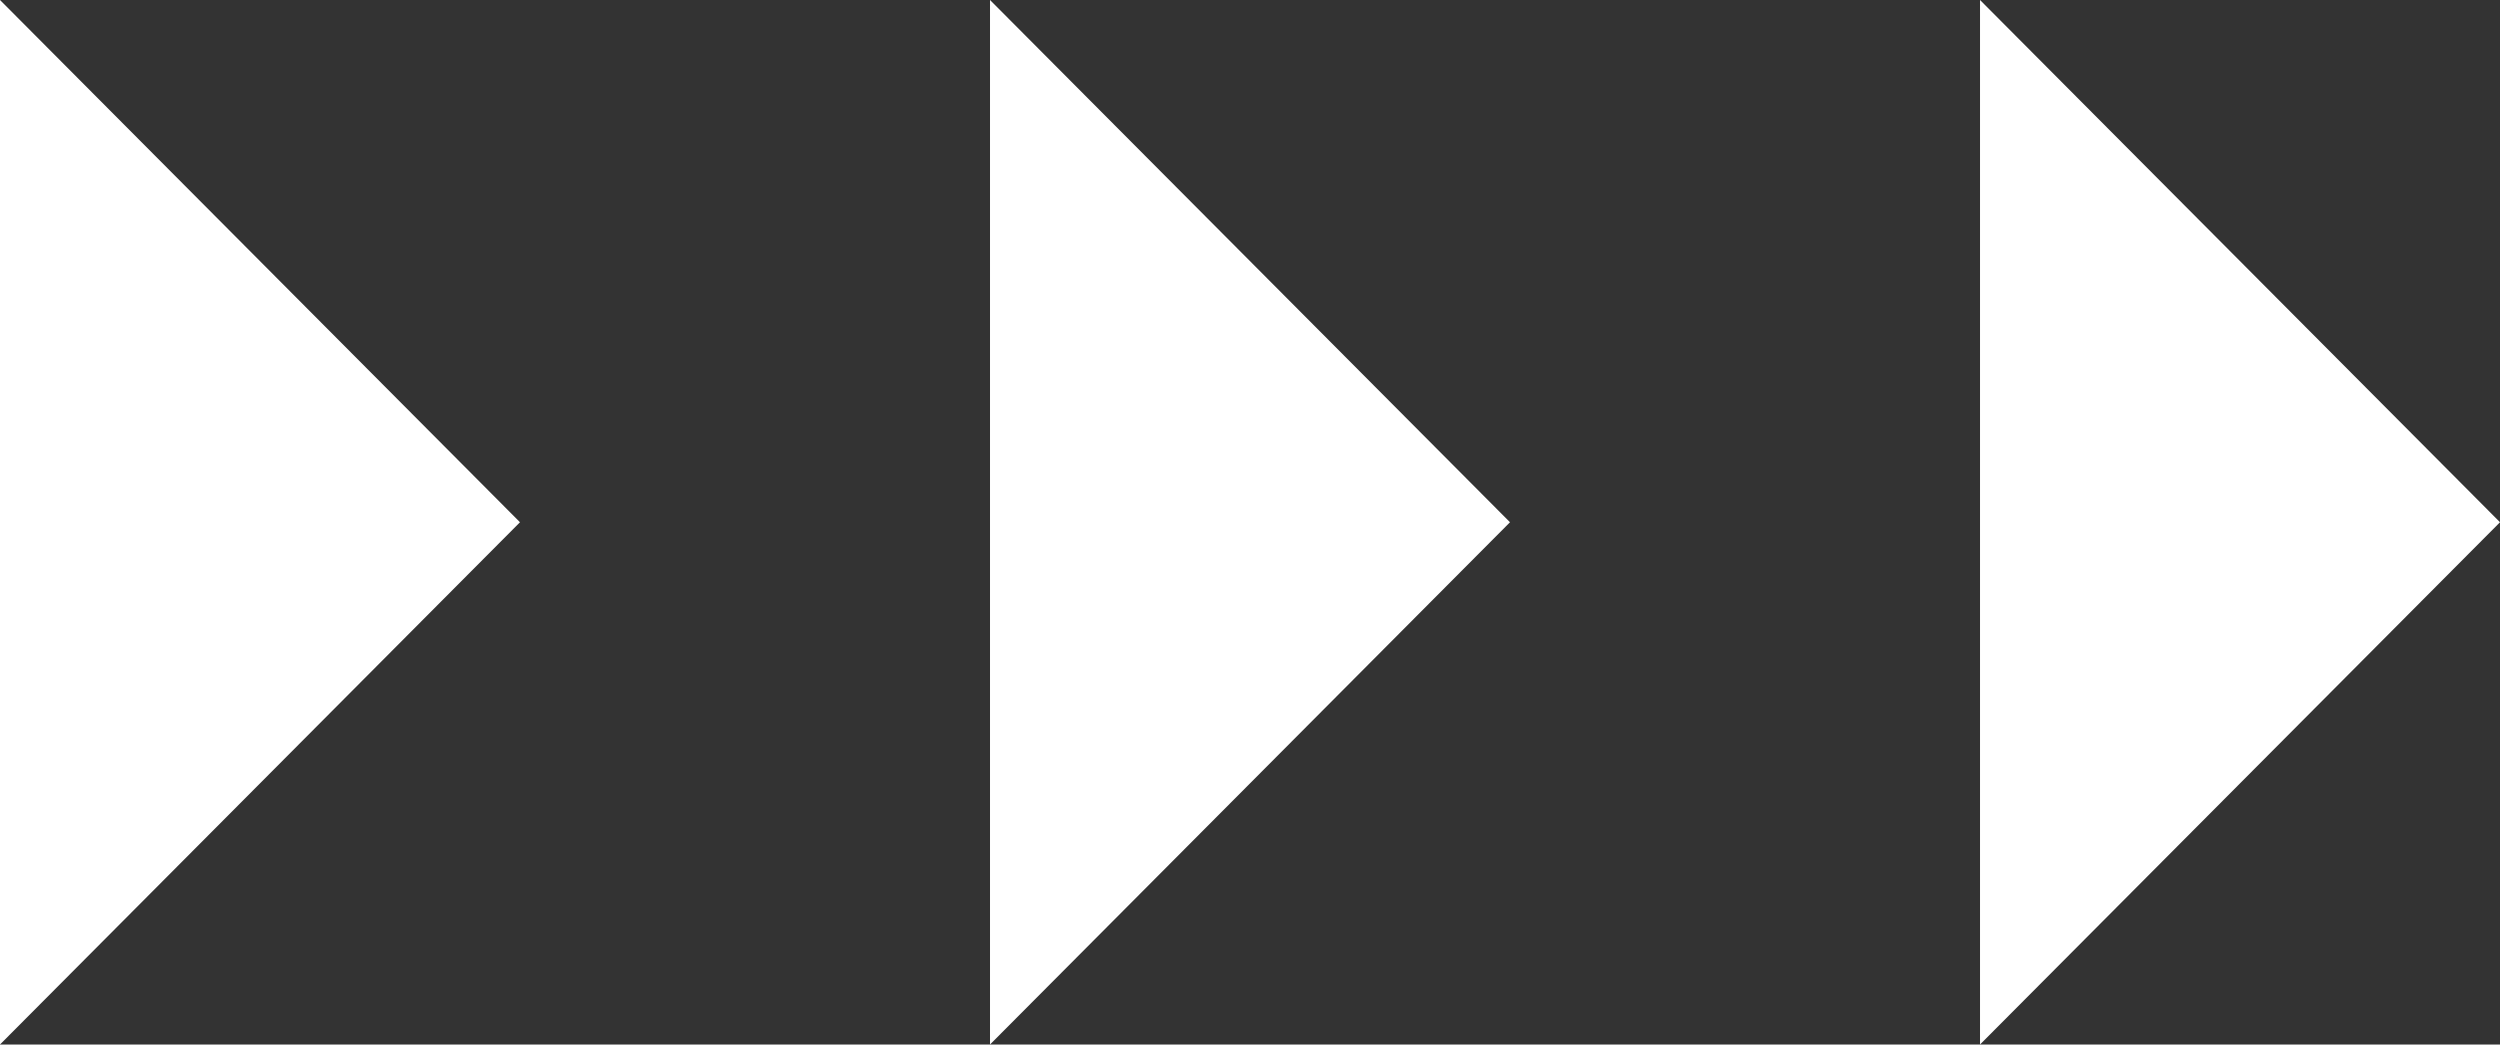
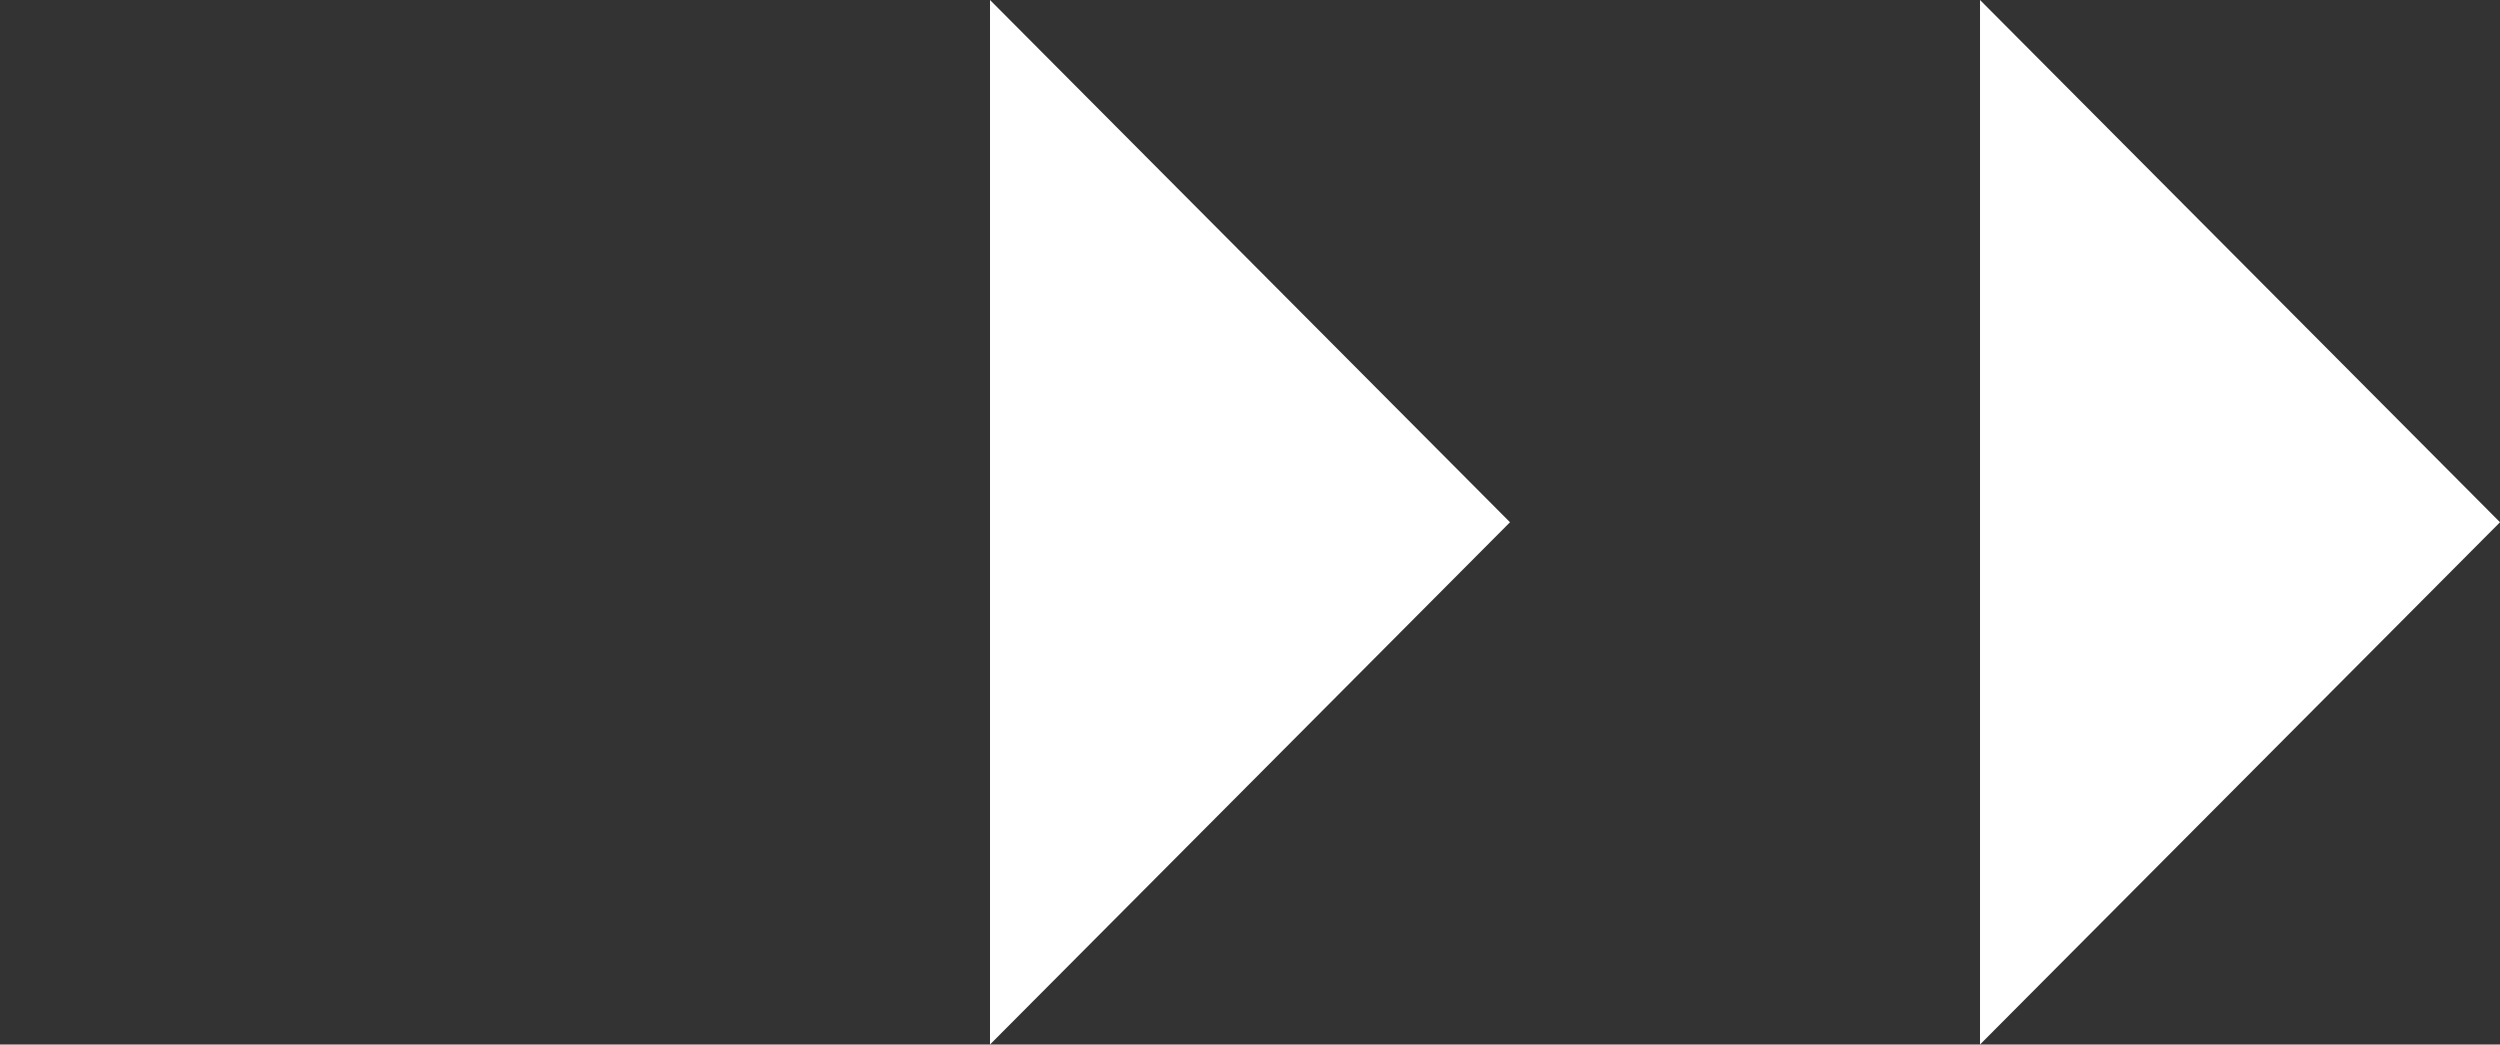
<svg xmlns="http://www.w3.org/2000/svg" version="1.1" id="Layer_1" x="0px" y="0px" viewBox="0 0 110.1 46" enable-background="new 0 0 110.1 46" xml:space="preserve">
  <rect x="0" y="0" width="110.1" height="46" fill="#333333" stroke="none" />
-   <polygon fill="#FFFFFF" points="0,0 0,46 22.9,23 " />
  <polygon fill="#FFFFFF" points="43.6,0 43.6,46 66.5,23 " />
  <polygon fill="#FFFFFF" points="87.2,0 87.2,46 110.1,23 " />
</svg>